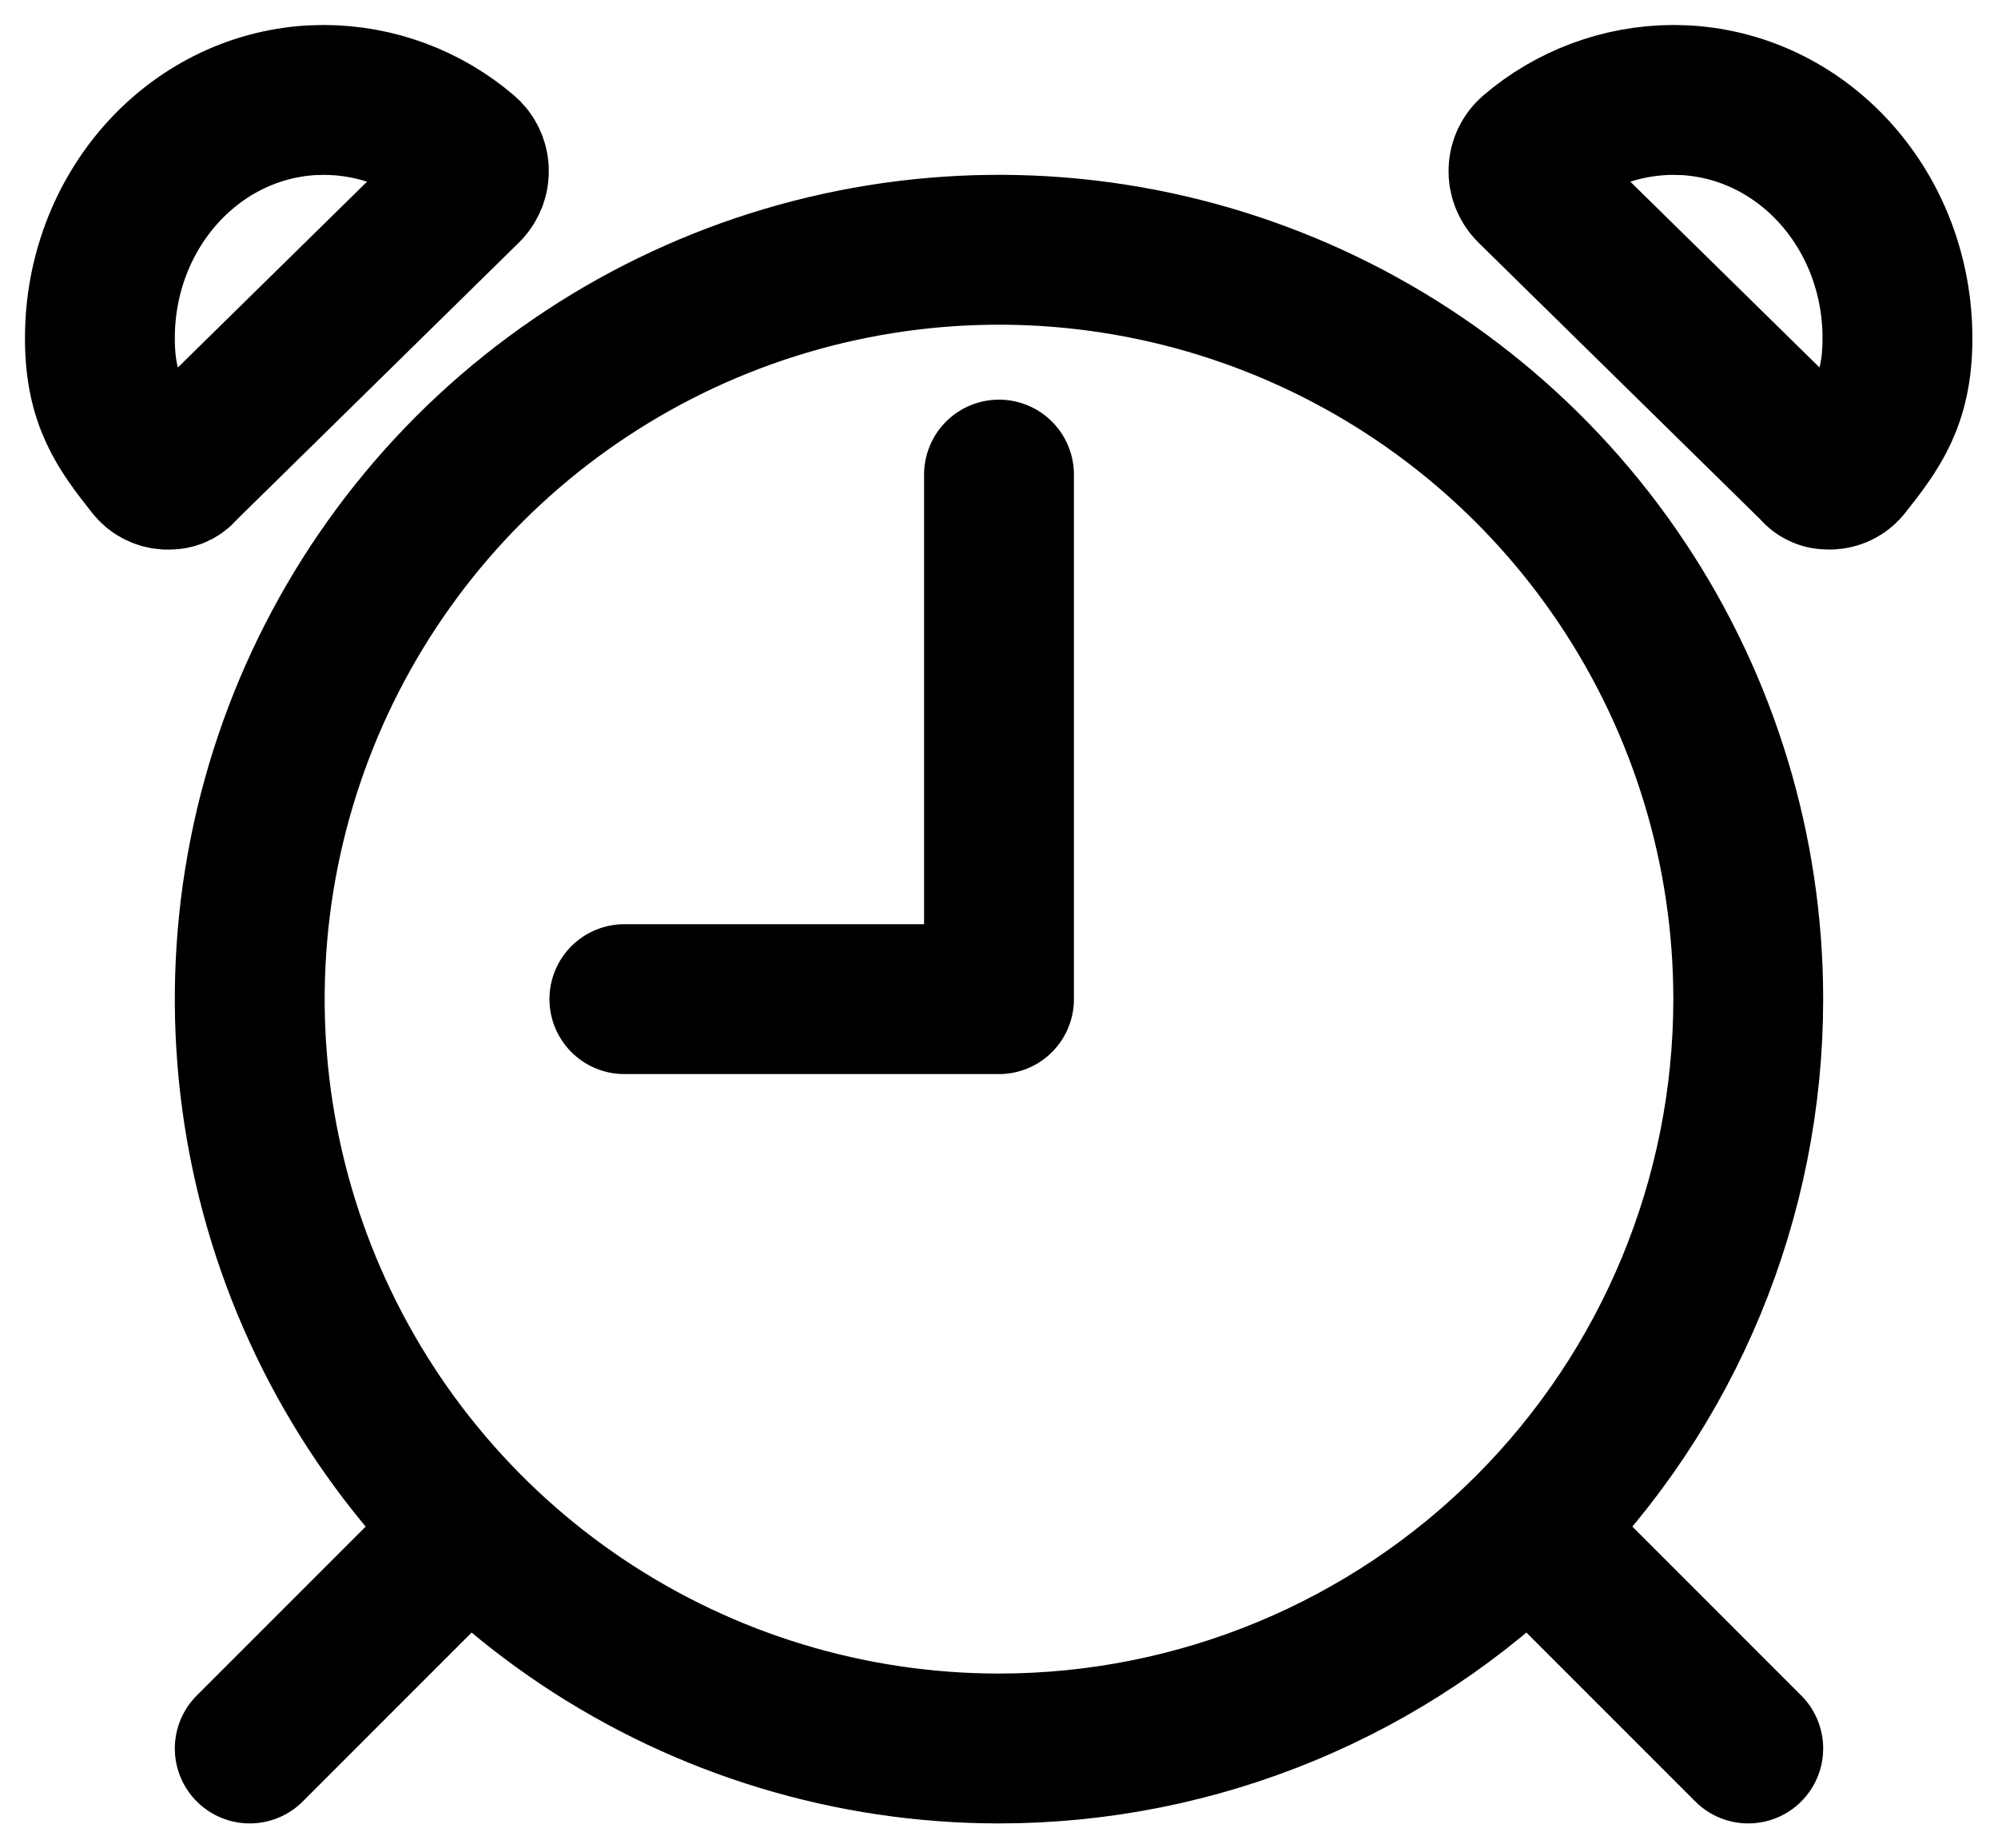
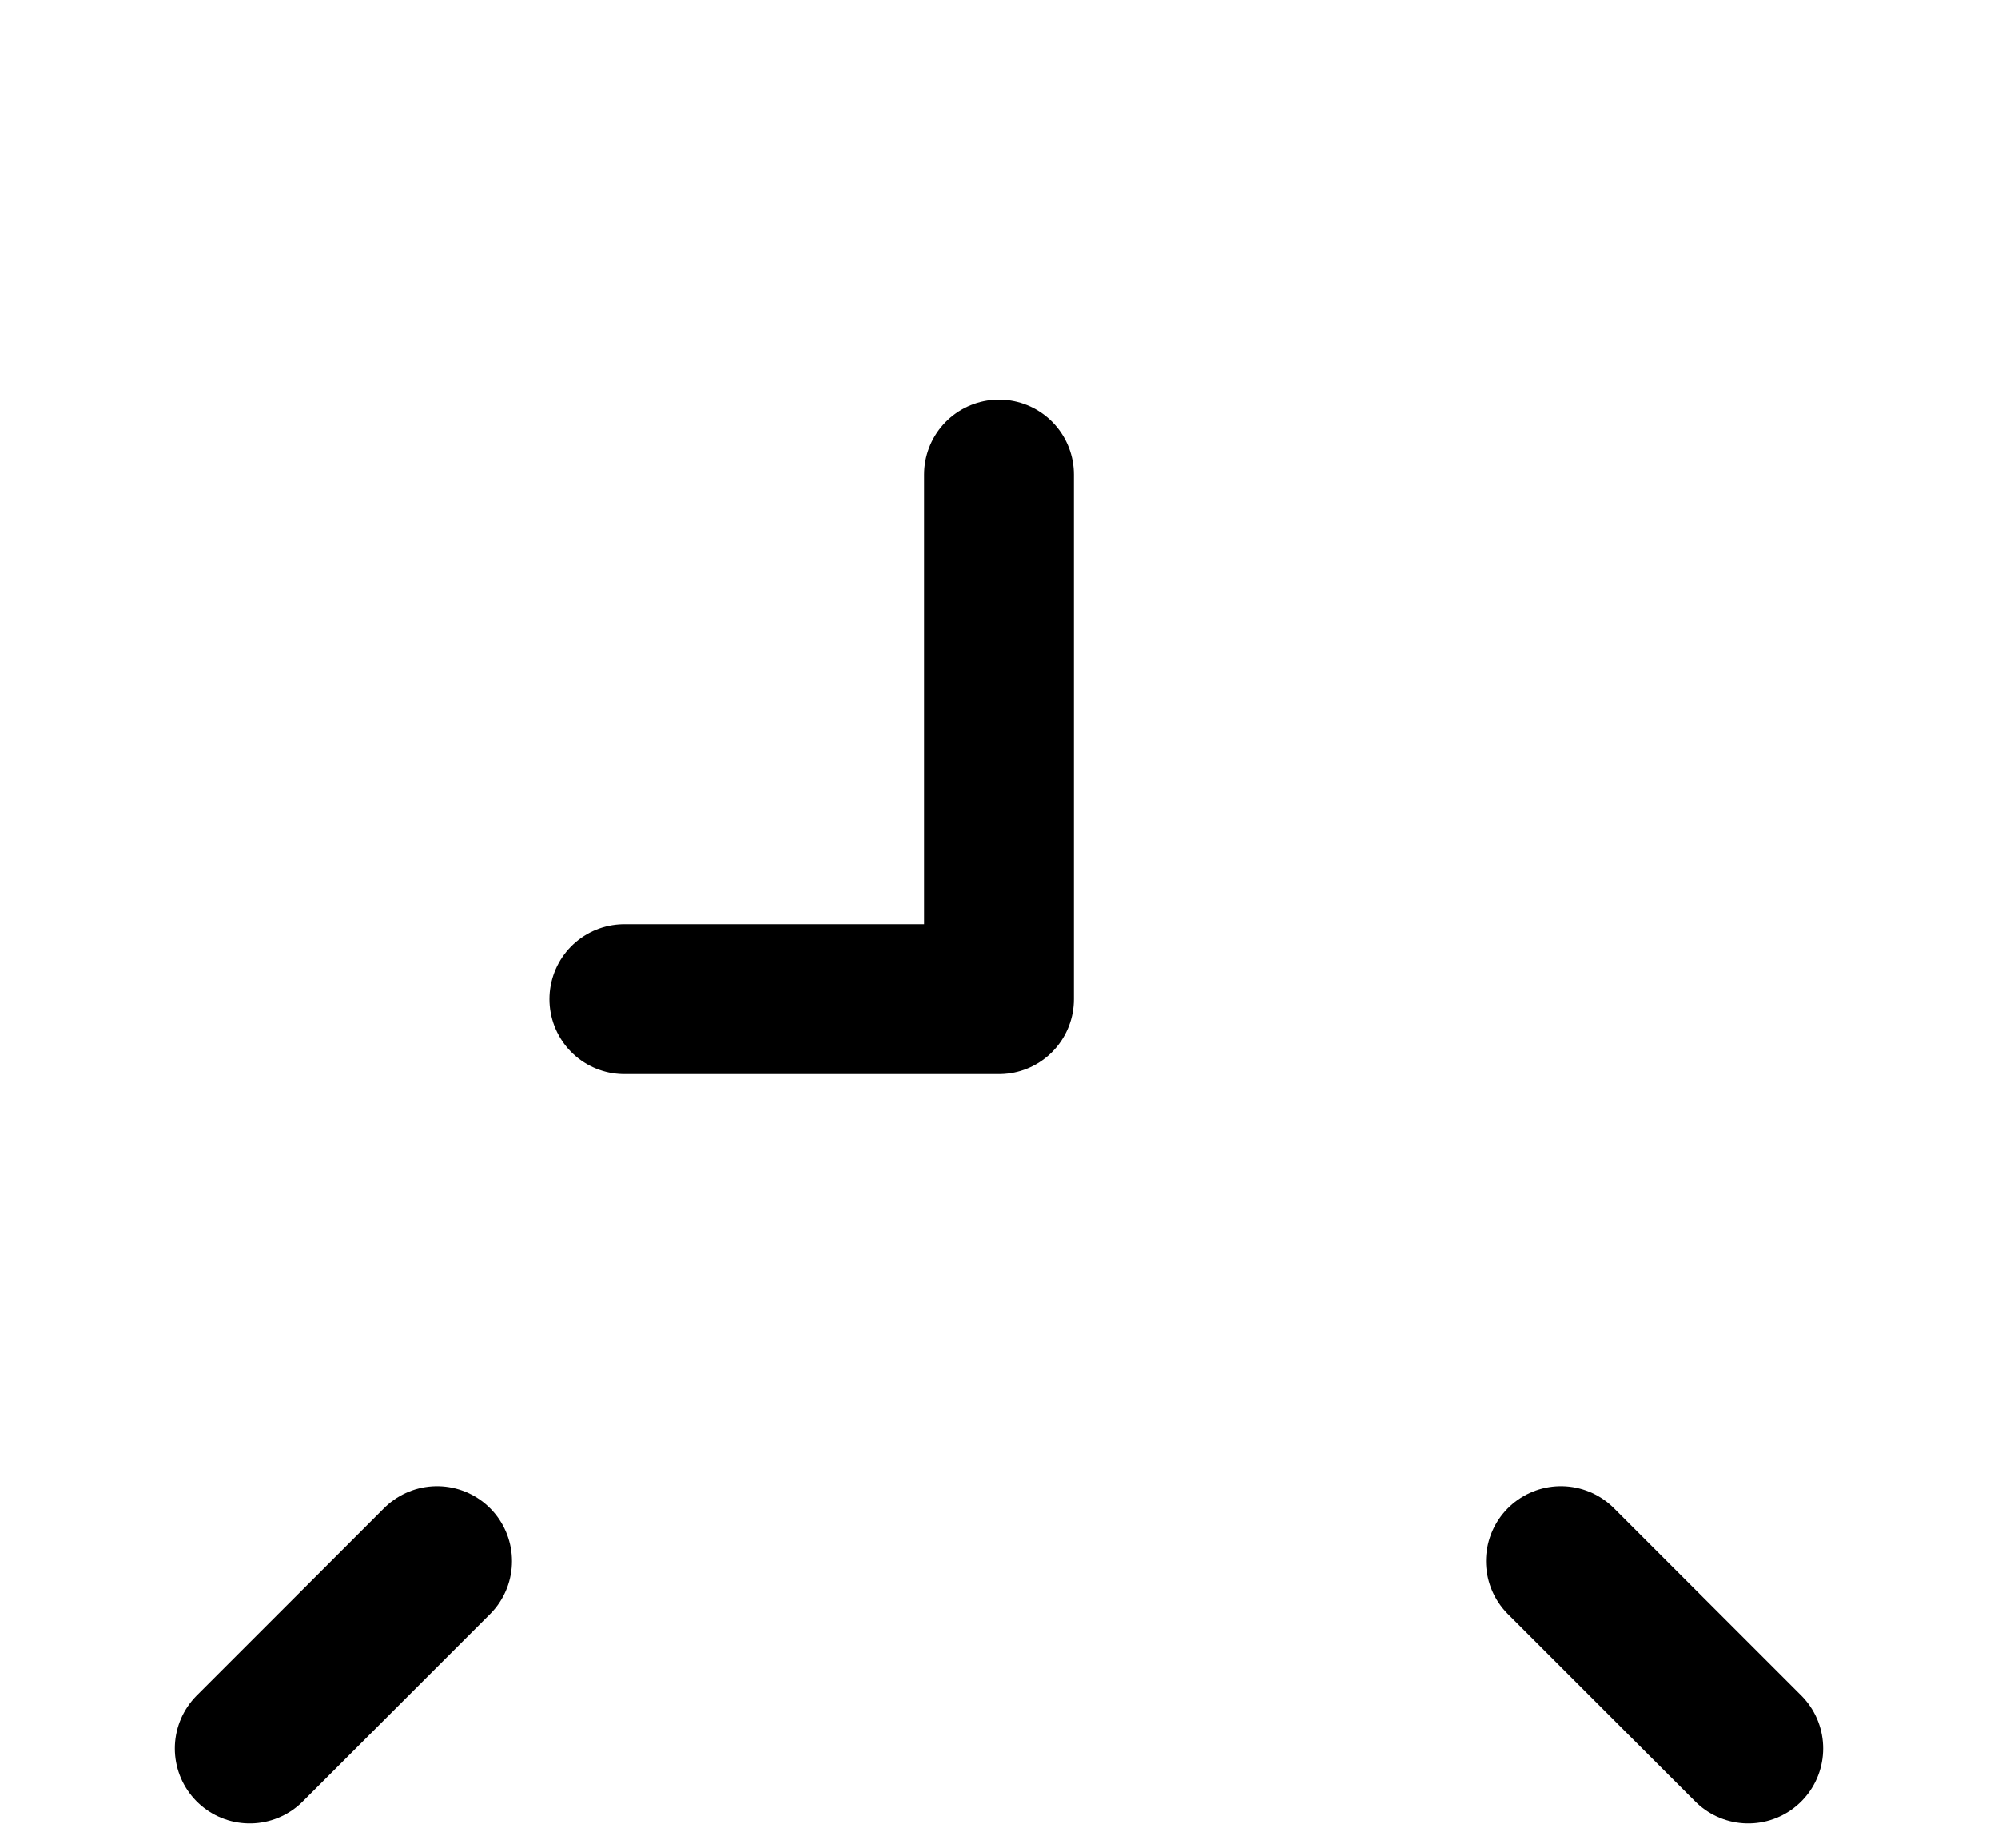
<svg xmlns="http://www.w3.org/2000/svg" width="40" height="37" viewBox="0 0 40 37" fill="none">
-   <path d="M35 20C35 17.033 34.12 14.133 32.472 11.666C30.824 9.2 28.481 7.277 25.74 6.142C22.999 5.006 19.983 4.709 17.074 5.288C14.164 5.867 11.491 7.296 9.393 9.393C7.296 11.491 5.867 14.164 5.288 17.074C4.709 19.983 5.007 22.999 6.142 25.74C7.277 28.481 9.2 30.824 11.666 32.472C14.133 34.12 17.033 35 20 35C23.978 35 27.794 33.42 30.607 30.607C33.42 27.794 35 23.978 35 20ZM9.317 3.051C8.53 2.377 7.529 2.005 6.493 2L6.232 2.007C3.837 2.152 1.993 4.25 2 6.781C2 8.02 2.437 8.597 3.02 9.334C3.056 9.381 3.102 9.421 3.154 9.449C3.207 9.478 3.264 9.495 3.324 9.5H3.406C3.453 9.499 3.498 9.488 3.54 9.466C3.581 9.445 3.617 9.415 3.644 9.377L9.342 3.781C9.39 3.732 9.428 3.673 9.453 3.609C9.478 3.544 9.49 3.475 9.487 3.406C9.485 3.339 9.468 3.272 9.439 3.211C9.41 3.15 9.368 3.095 9.317 3.051ZM30.67 3.051C31.457 2.377 32.458 2.005 33.493 2L33.755 2.007C36.15 2.152 37.993 4.25 37.987 6.781C37.987 8.02 37.55 8.597 36.967 9.334C36.931 9.381 36.885 9.42 36.833 9.449C36.78 9.477 36.722 9.494 36.663 9.499H36.581C36.534 9.498 36.489 9.487 36.447 9.465C36.406 9.444 36.37 9.414 36.343 9.376L30.645 3.781C30.597 3.732 30.559 3.673 30.534 3.609C30.509 3.544 30.497 3.475 30.5 3.406C30.502 3.339 30.519 3.272 30.548 3.211C30.577 3.15 30.619 3.095 30.67 3.051Z" stroke="black" stroke-width="3" stroke-miterlimit="10" />
  <path d="M20 9.5V20H12.5M35 35L31.25 31.25M5 35L8.75 31.25" stroke="black" stroke-width="3" stroke-linecap="round" stroke-linejoin="round" />
</svg>